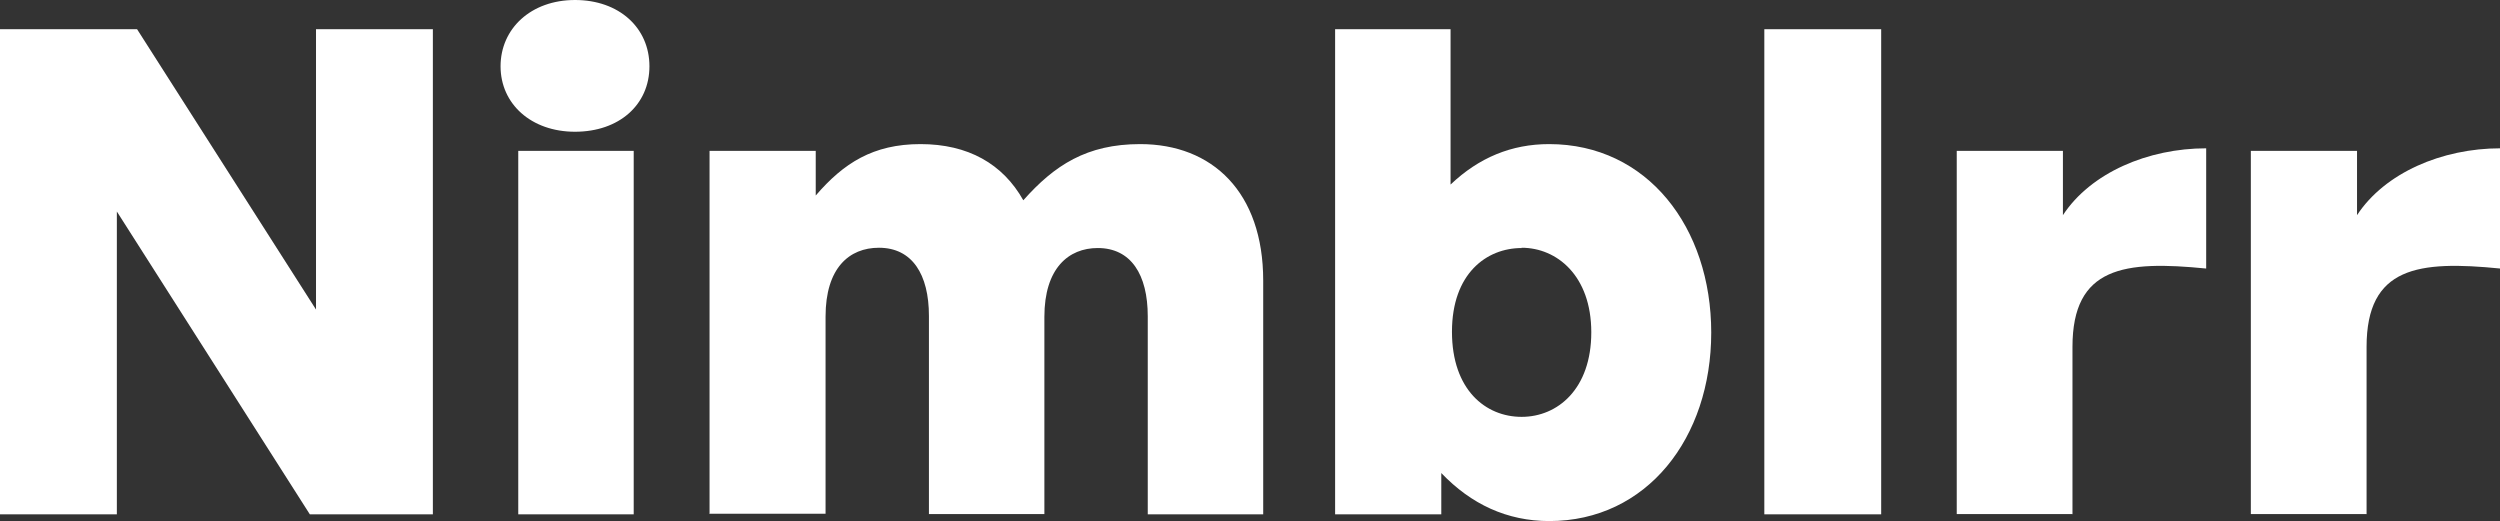
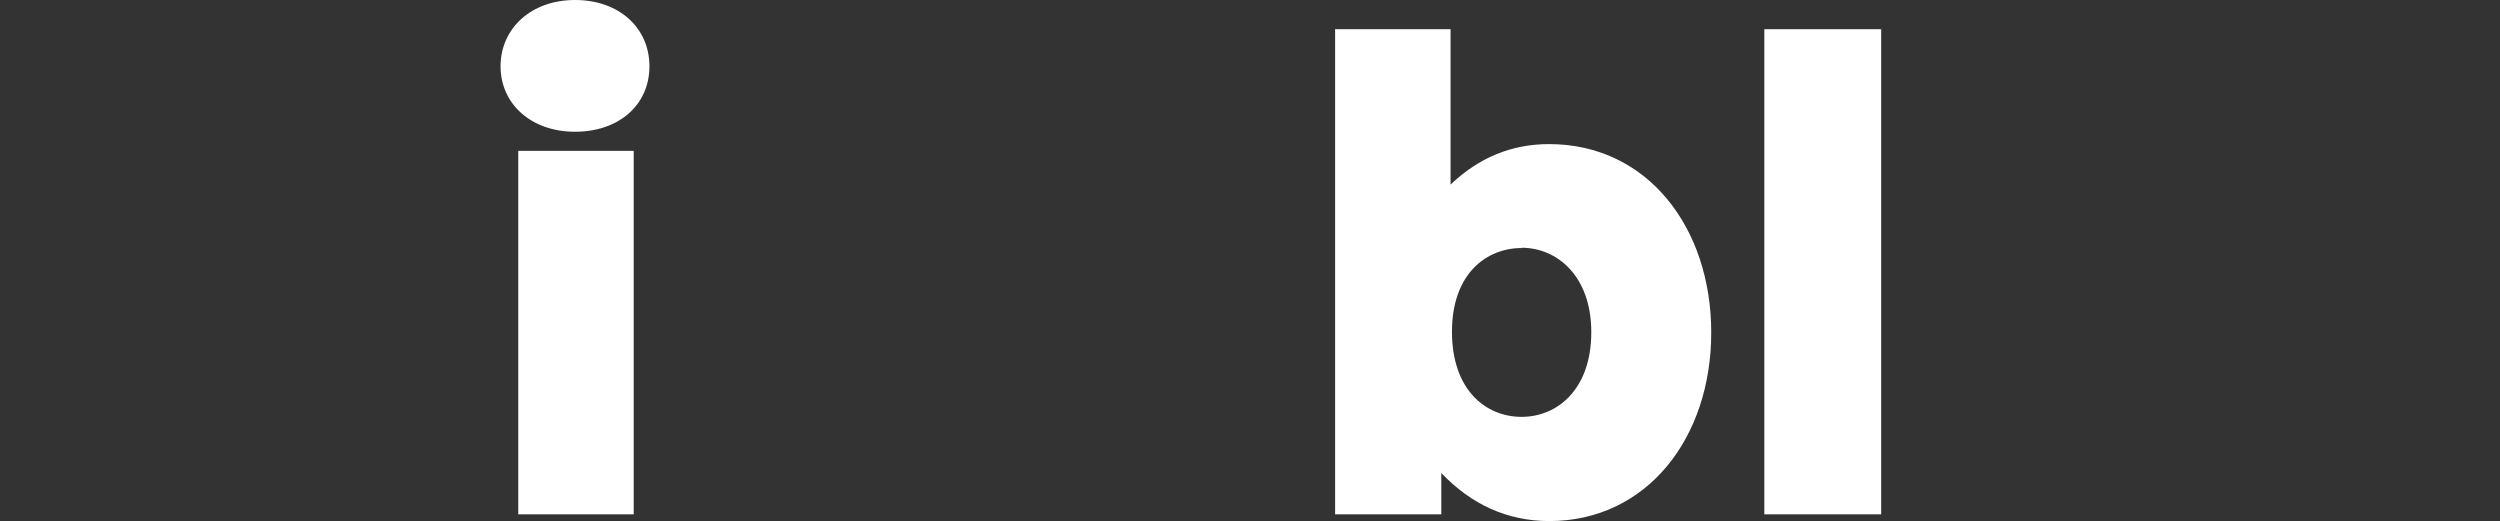
<svg xmlns="http://www.w3.org/2000/svg" id="a" viewBox="0 0 89 18.55">
  <rect x="0" y="0" width="89" height="18.55" fill="#333333" stroke="none" />
-   <path d="M4.16,7.53v10.78H0V1.04h4.88l6.37,9.98V1.04h4.16v17.27h-4.38L4.16,7.53Z" fill="#fff" />
  <path d="M20.47,4.69c-1.56,0-2.65-.99-2.65-2.33s1.08-2.36,2.65-2.36,2.65.99,2.65,2.36-1.08,2.33-2.65,2.33ZM18.45,18.3V5.37h4.11v12.94h-4.11Z" fill="#fff" />
-   <path d="M25.26,18.3V5.37h3.78v1.59c.99-1.15,2.04-1.83,3.73-1.83s2.93.7,3.66,2c1.11-1.25,2.26-2,4.16-2,2.57,0,4.38,1.71,4.38,4.86v8.32h-4.11v-7.05c0-1.49-.6-2.43-1.78-2.43-1.04,0-1.9.72-1.9,2.45v7.02h-4.11v-7.05c0-1.49-.6-2.43-1.78-2.43-1.06,0-1.9.72-1.9,2.45v7.02h-4.11,0Z" fill="#fff" />
  <path d="M55.16,18.55c-1.51,0-2.79-.6-3.85-1.71v1.47h-3.78V1.04h4.11v5.53c1.01-.96,2.17-1.44,3.51-1.44,3.49,0,5.77,2.96,5.77,6.71s-2.29,6.71-5.77,6.71ZM54.17,8.83c-1.25,0-2.48.91-2.48,2.98s1.2,3.03,2.48,3.03,2.48-.99,2.48-3.01-1.23-3.01-2.48-3.01Z" fill="#fff" />
  <path d="M62.81,18.3V1.04h4.16v17.27h-4.16Z" fill="#fff" />
-   <path d="M73.77,18.3h-4.11V5.37h3.78v2.29c.99-1.51,3.03-2.38,5.1-2.38v4.28c-2.91-.29-4.76-.07-4.76,2.79v5.96h0Z" fill="#fff" />
-   <path d="M84.24,18.3h-4.11V5.37h3.78v2.29c.99-1.51,3.03-2.38,5.1-2.38v4.28c-2.91-.29-4.76-.07-4.76,2.79v5.96h0Z" fill="#fff" />
</svg>